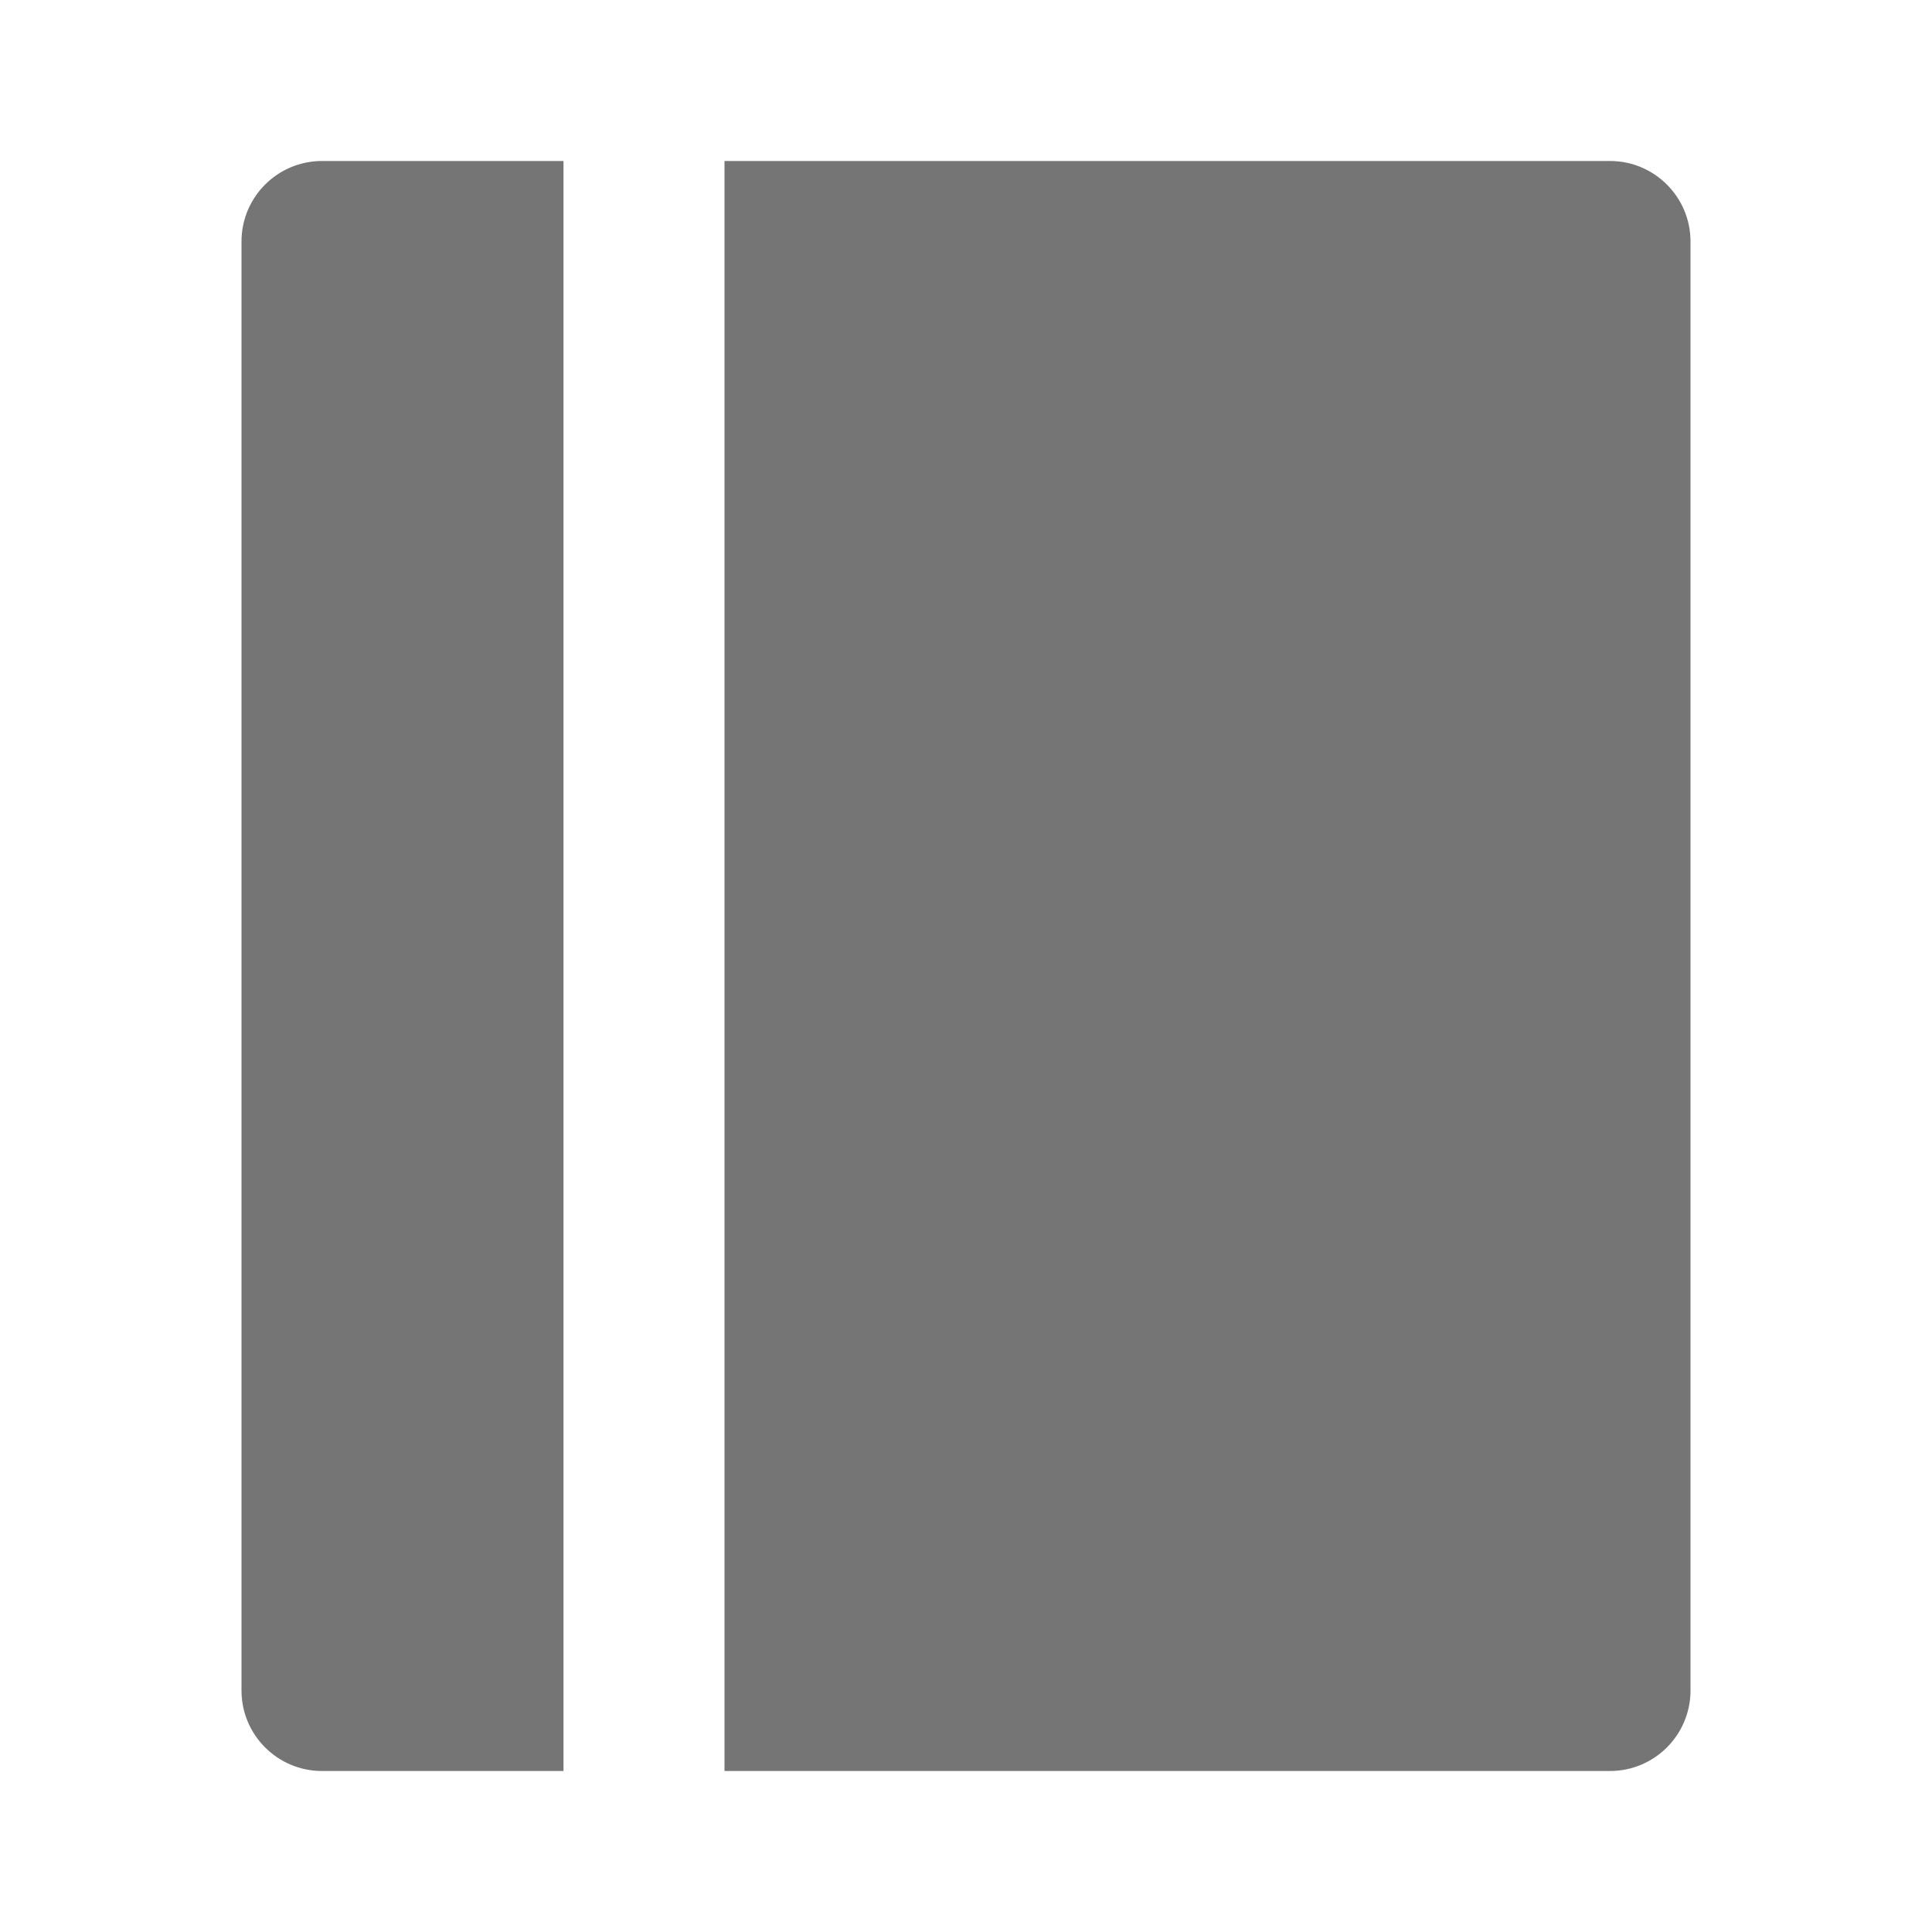
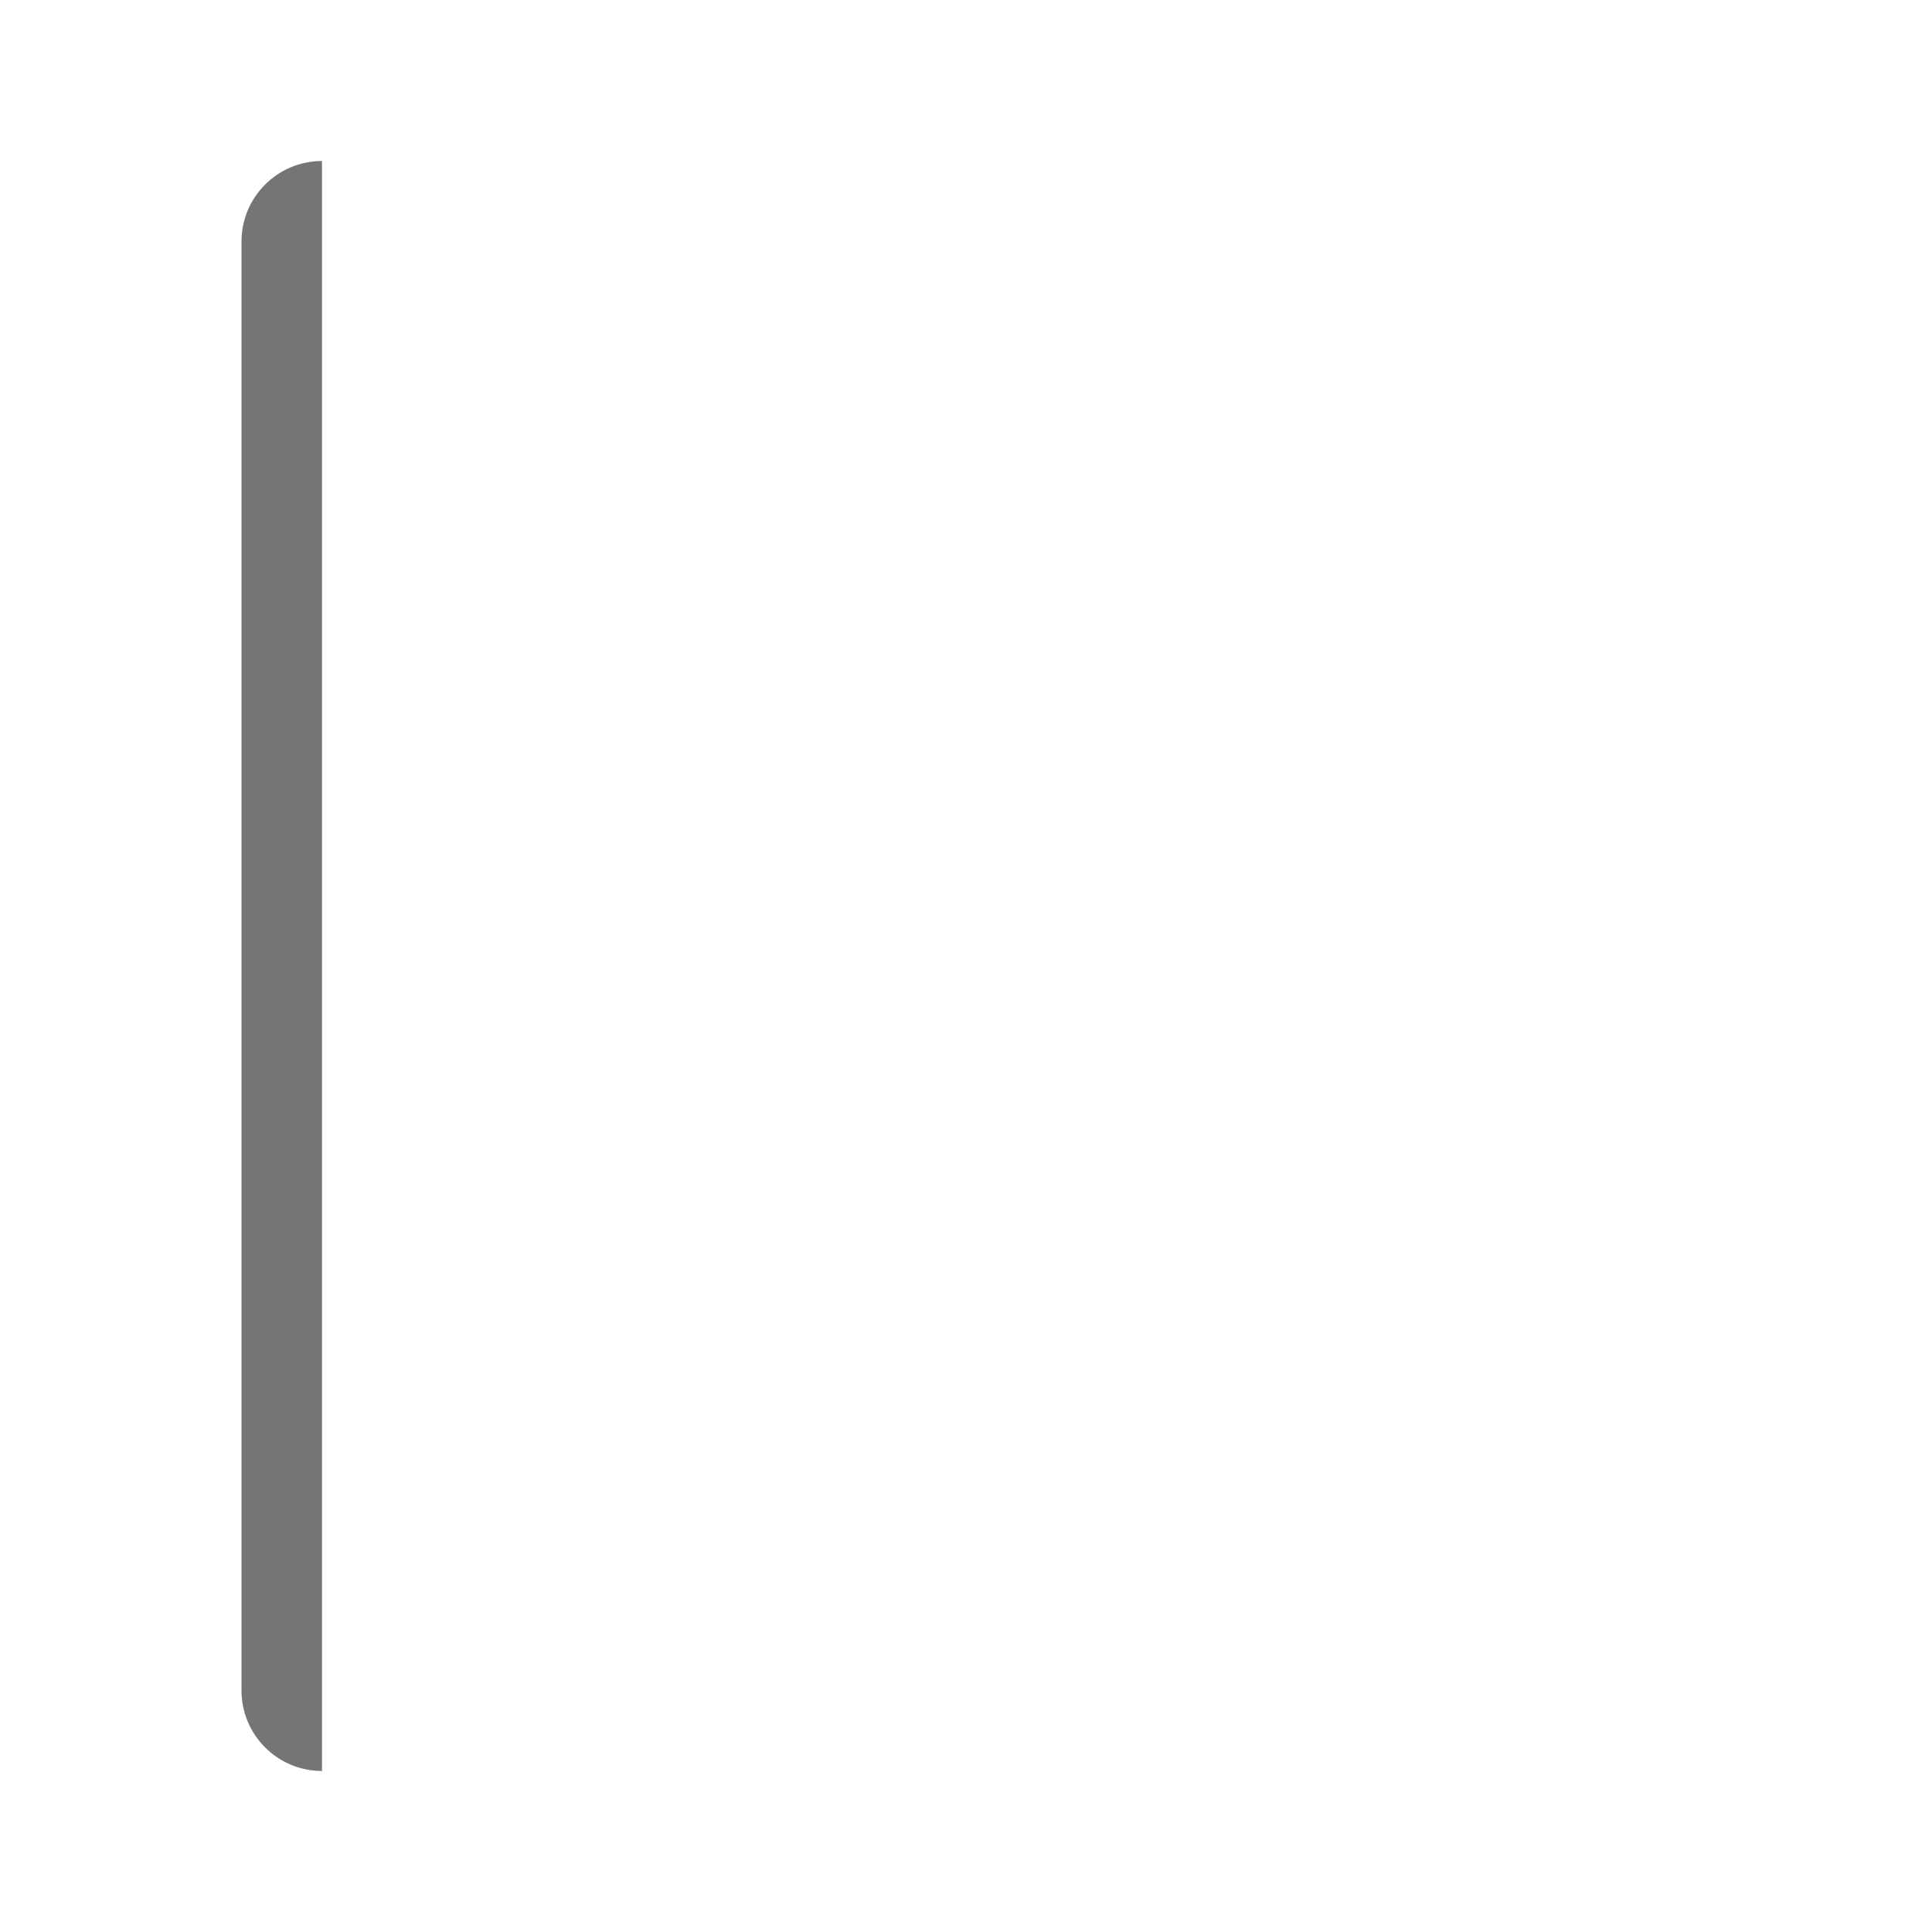
<svg xmlns="http://www.w3.org/2000/svg" version="1.1" x="0px" y="0px" width="24px" height="24px" viewBox="0 0 24 24" enable-background="new 0 0 24 24" xml:space="preserve">
  <g id="Frames-24px">
-     <rect fill="none" width="24" height="24" />
-   </g>
+     </g>
  <g id="Solid">
    <g>
-       <path fill="#757575" d="M20,2H9v20h11c0.552,0,1-0.448,1-1V3C21,2.448,20.552,2,20,2z" />
-       <path fill="#757575" d="M4,2C3.448,2,3,2.448,3,3v18c0,0.552,0.448,1,1,1h3V2H4z" />
+       <path fill="#757575" d="M4,2C3.448,2,3,2.448,3,3v18c0,0.552,0.448,1,1,1h3H4z" />
    </g>
  </g>
</svg>